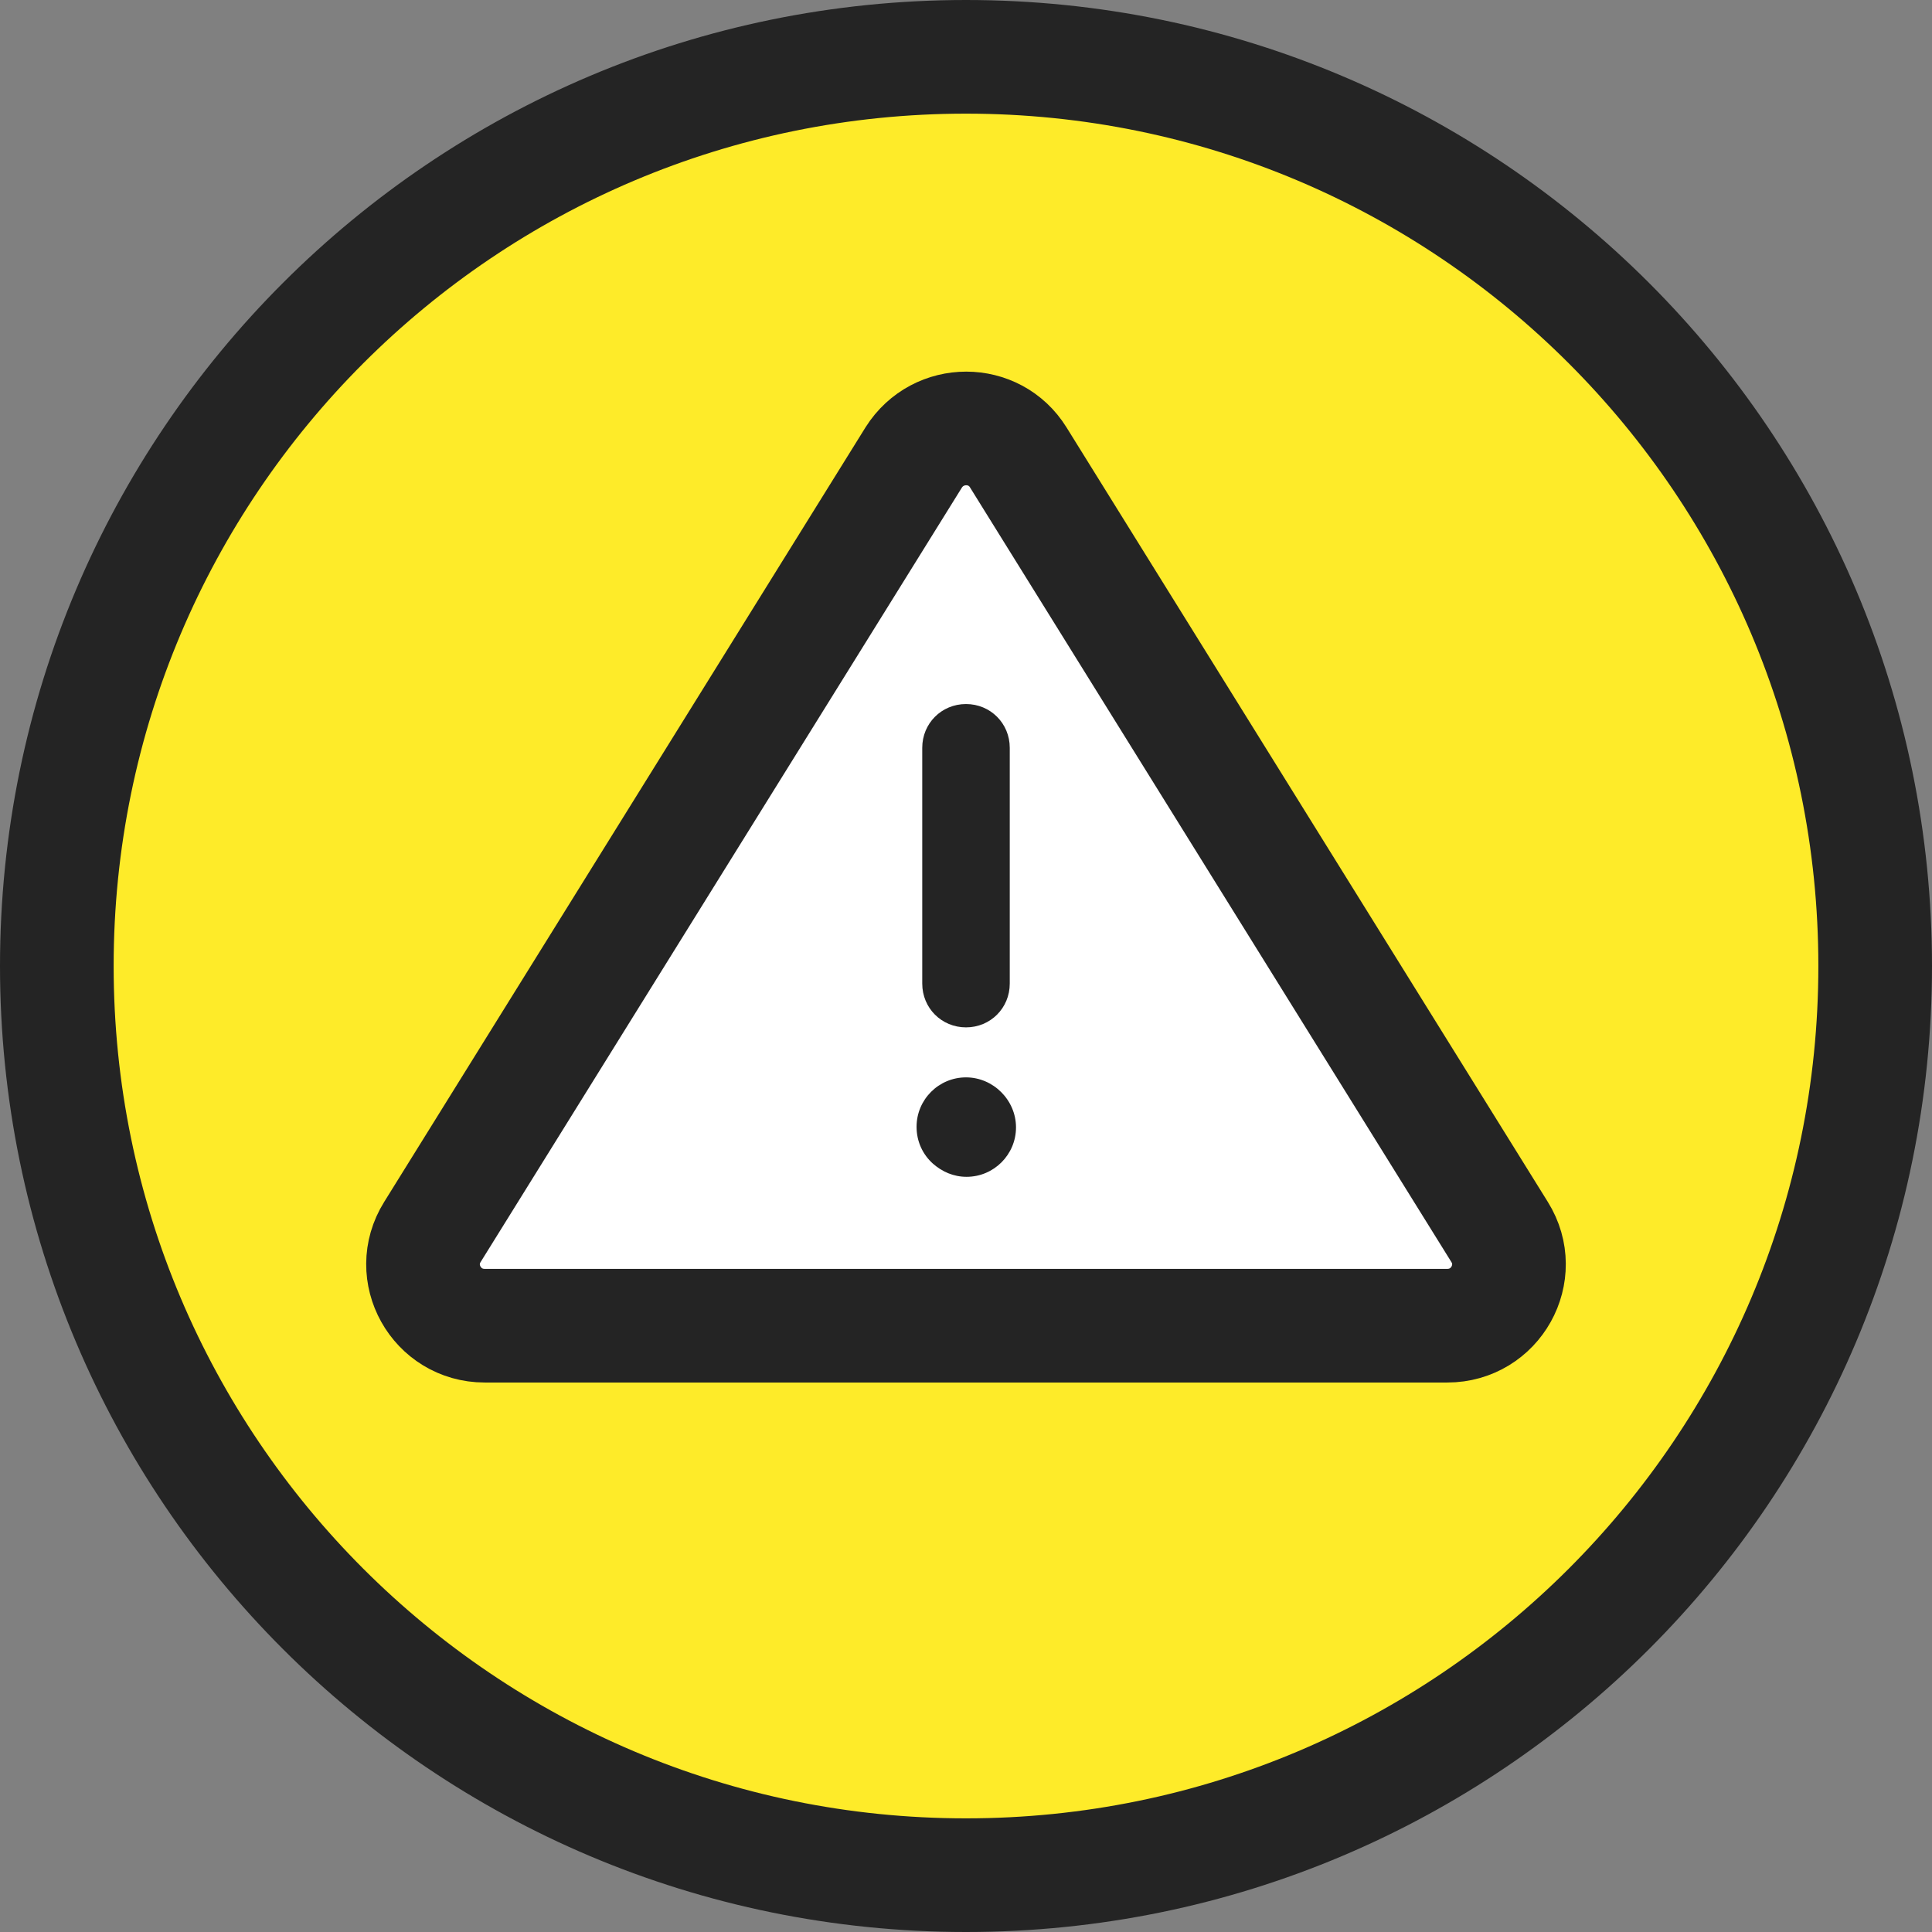
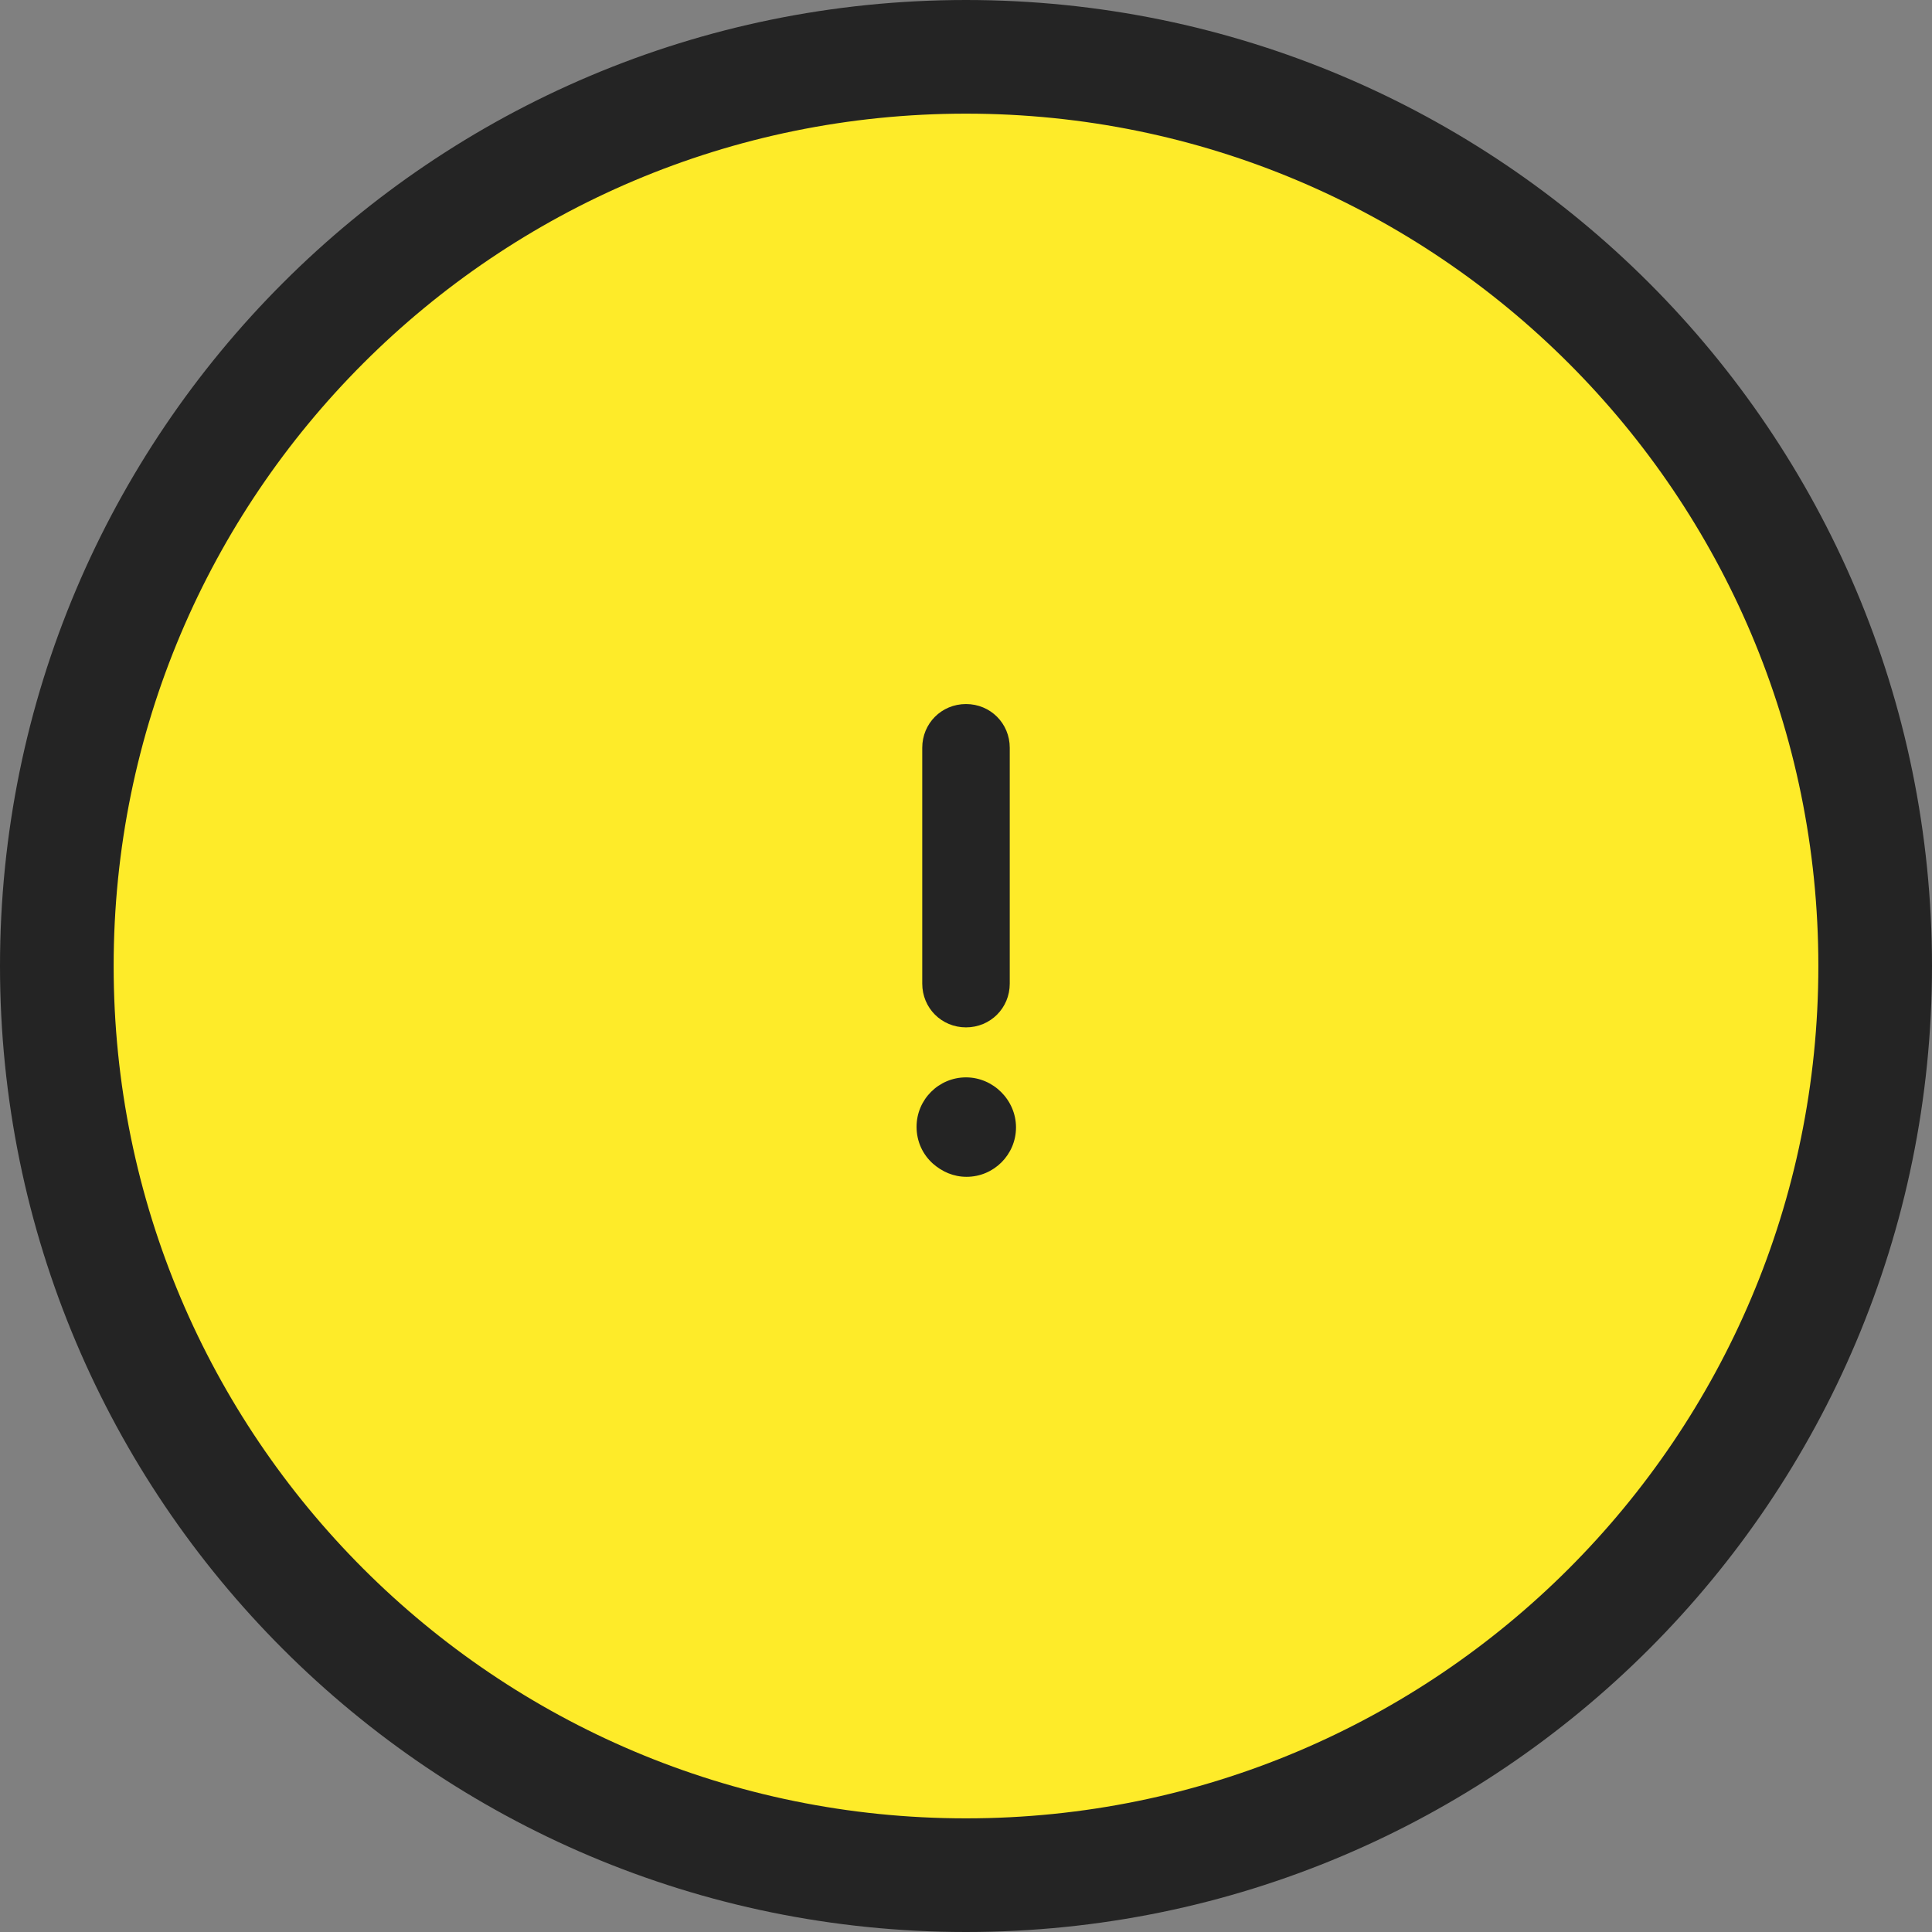
<svg xmlns="http://www.w3.org/2000/svg" width="34" height="34" viewBox="0 0 34 34" fill="none">
  <rect x="0" y="0" width="34" height="34" fill="#808080" stroke="none" />
  <path d="M17 33C25.837 33 33 25.837 33 17C33 8.163 25.837 1 17 1C8.163 1 1 8.163 1 17C1 25.837 8.163 33 17 33Z" fill="#FEEB29" stroke="#242424" stroke-width="2" stroke-linecap="round" stroke-linejoin="round" />
-   <path d="M26.39 21.68L17.92 8.05C17.5 7.37 16.51 7.37 16.08 8.05L7.61 21.68C7.16 22.4 7.68 23.33 8.53 23.33H25.47C26.32 23.33 26.84 22.4 26.39 21.68Z" fill="white" stroke="#242424" stroke-width="2" stroke-linecap="round" stroke-linejoin="round" />
  <path d="M17 18.08C17.43 18.08 17.77 17.74 17.77 17.31V13.16C17.77 12.73 17.43 12.39 17 12.39C16.57 12.39 16.23 12.73 16.23 13.16V17.31C16.23 17.74 16.57 18.08 17 18.08Z" fill="#242424" />
  <path d="M17 18.96C16.52 18.96 16.13 19.35 16.13 19.83C16.13 20.09 16.24 20.32 16.42 20.48C16.58 20.62 16.78 20.71 17.01 20.71C17.49 20.71 17.88 20.32 17.88 19.84C17.88 19.36 17.48 18.96 17 18.96Z" fill="#242424" />
</svg>